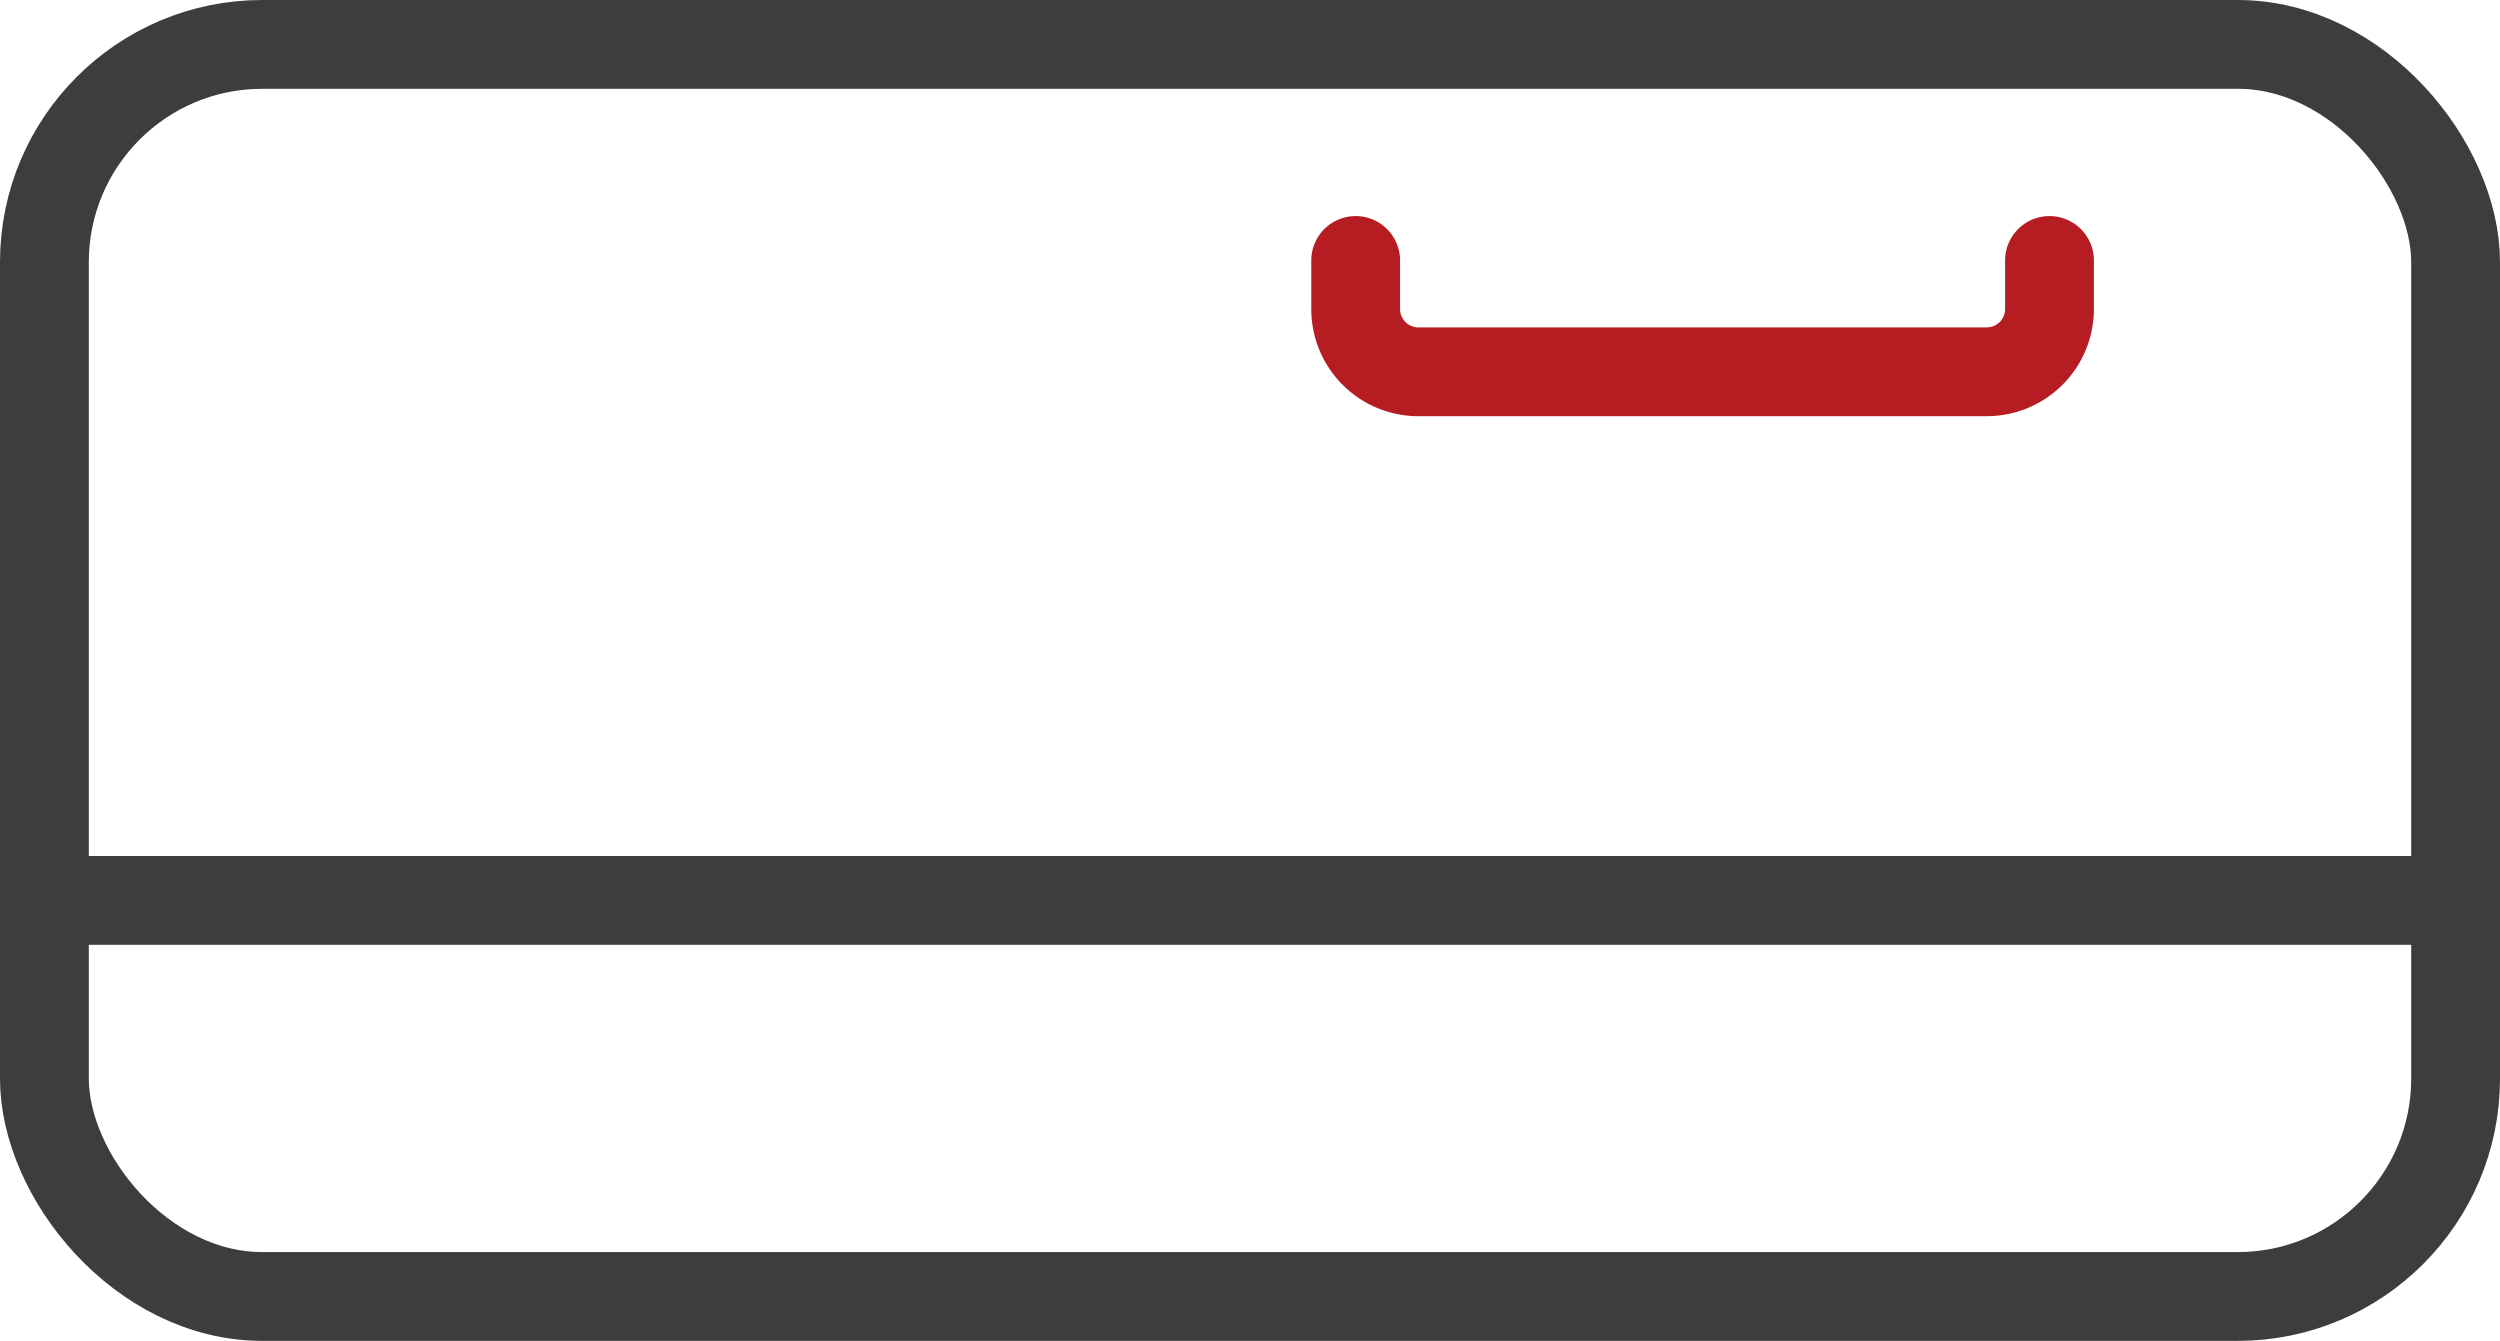
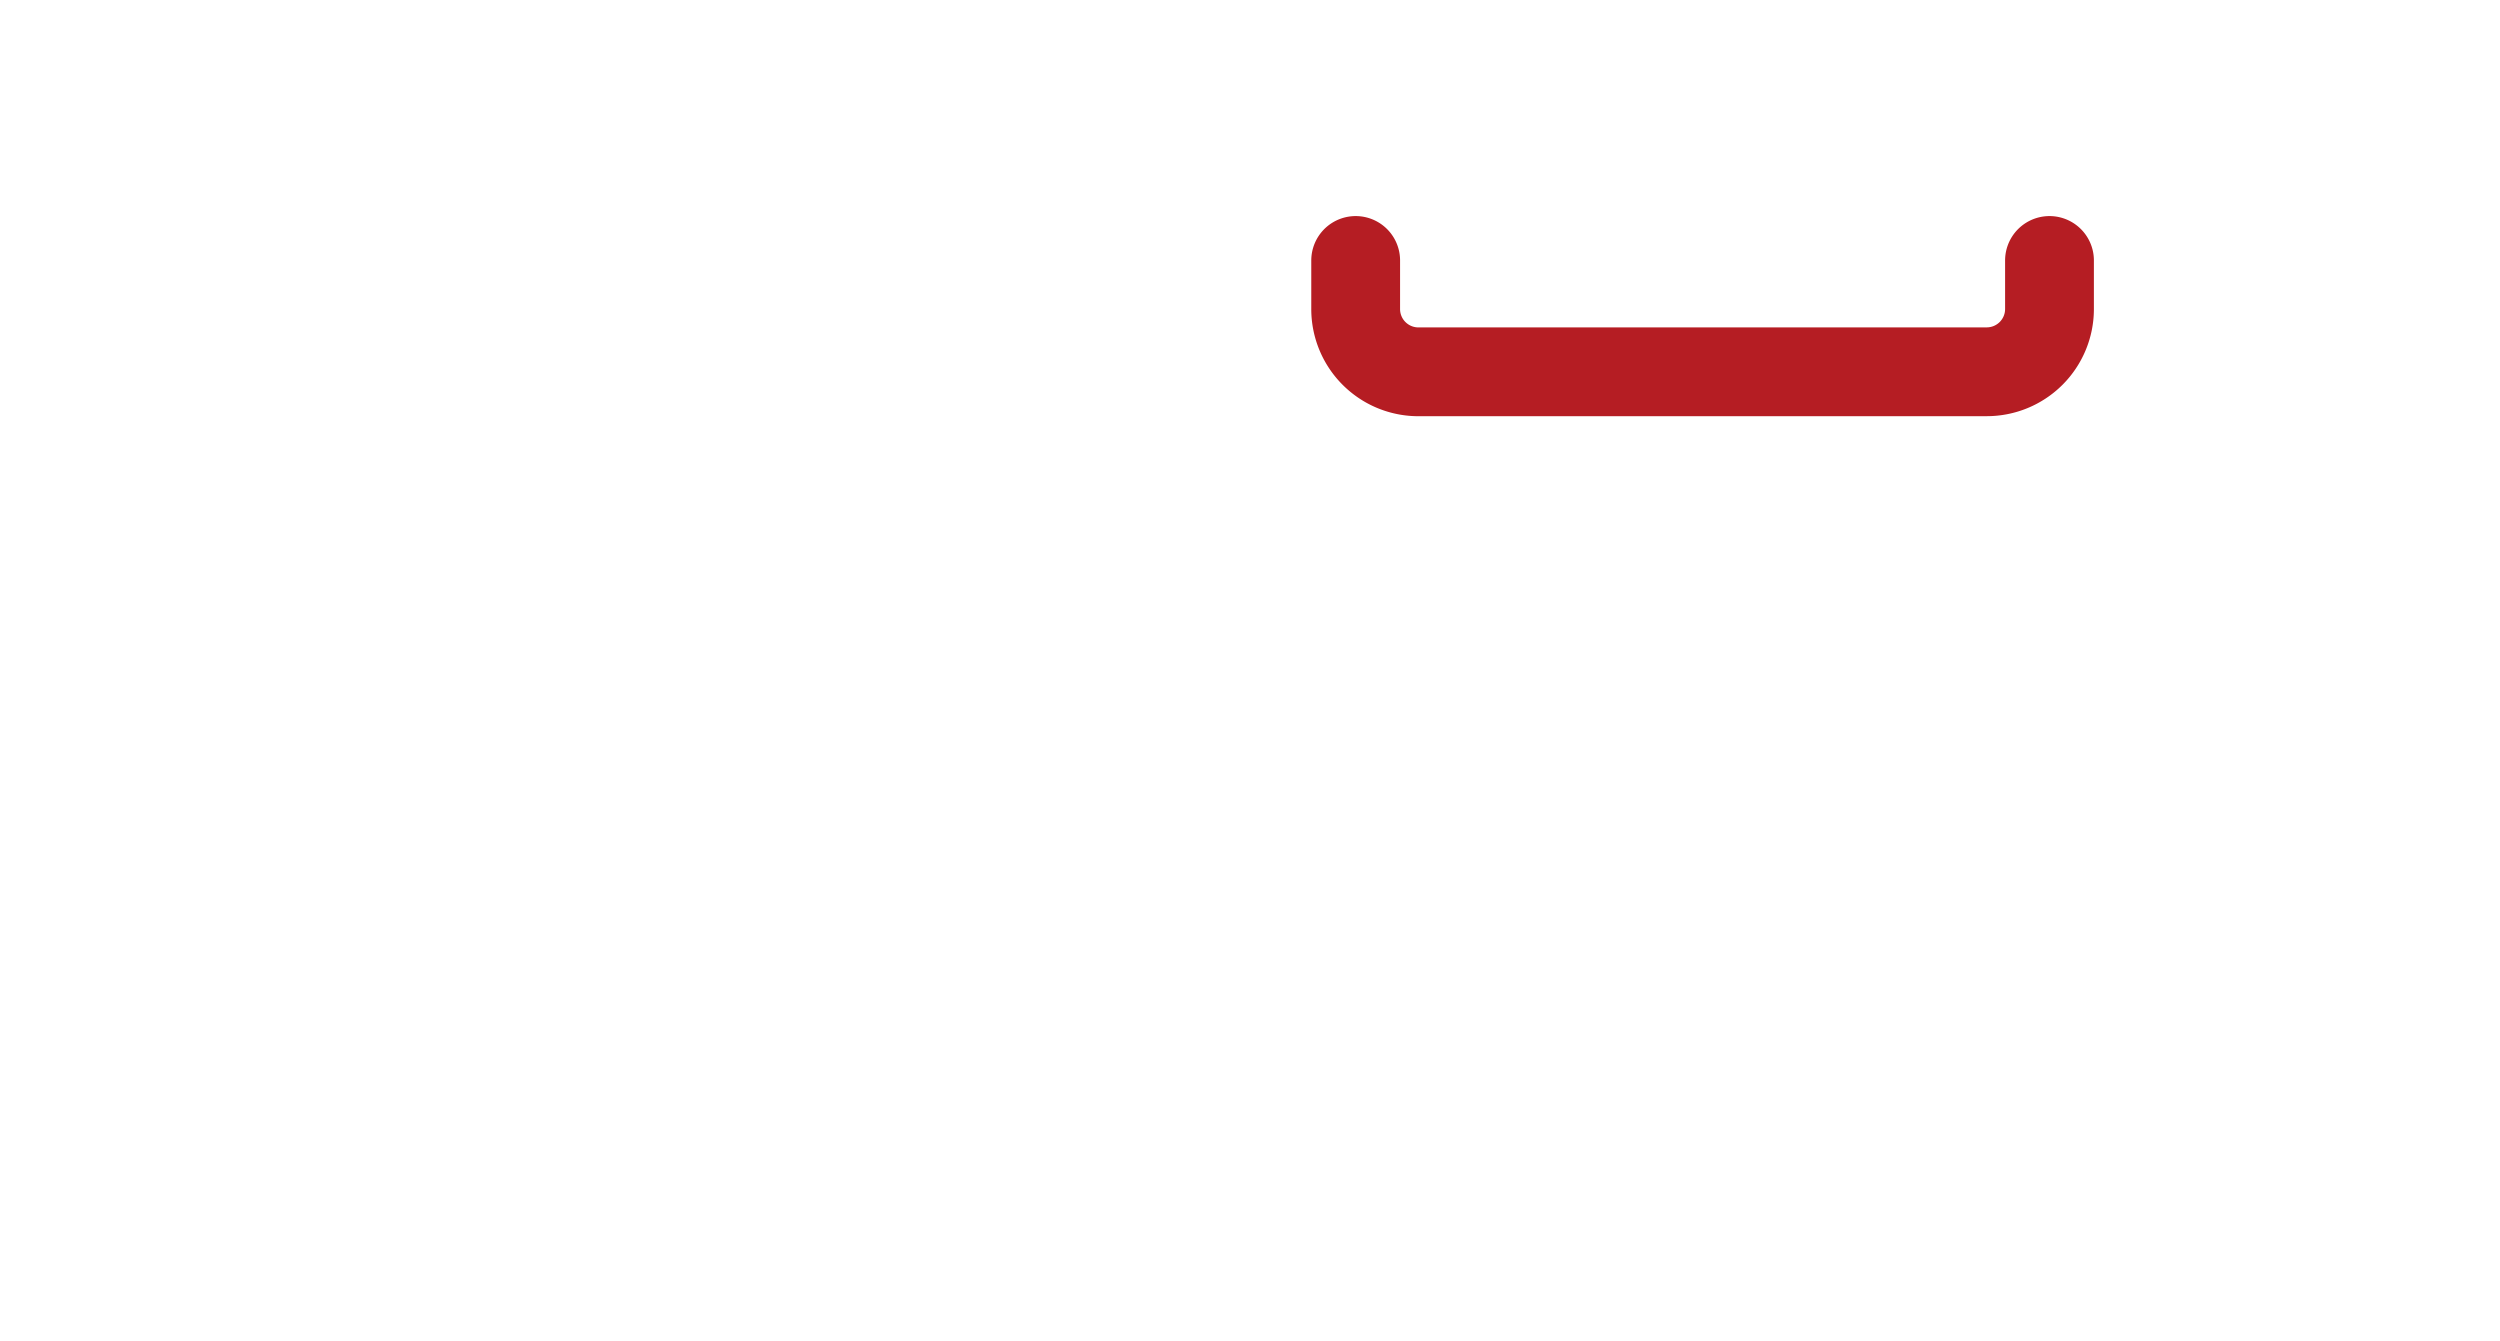
<svg xmlns="http://www.w3.org/2000/svg" viewBox="0 0 42.23 22.65">
  <defs>
    <style>.cls-1,.cls-2{fill:none;stroke-linecap:round;stroke-miterlimit:10;stroke-width:1.5px;}.cls-1{stroke:#3e3c3c;}.cls-2{stroke:#b51d23;}</style>
  </defs>
  <g id="图层_2" data-name="图层 2">
    <g id="图层_1-2" data-name="图层 1">
-       <rect class="cls-1" x="0.75" y="0.75" width="40.73" height="21.15" rx="3.68" />
      <path class="cls-2" d="M34.62,4.4v.82a1.06,1.06,0,0,1-1.06,1.06H24A1.06,1.06,0,0,1,22.9,5.22V4.4" />
-       <line class="cls-1" x1="0.75" y1="15.21" x2="41.48" y2="15.21" />
    </g>
  </g>
</svg>